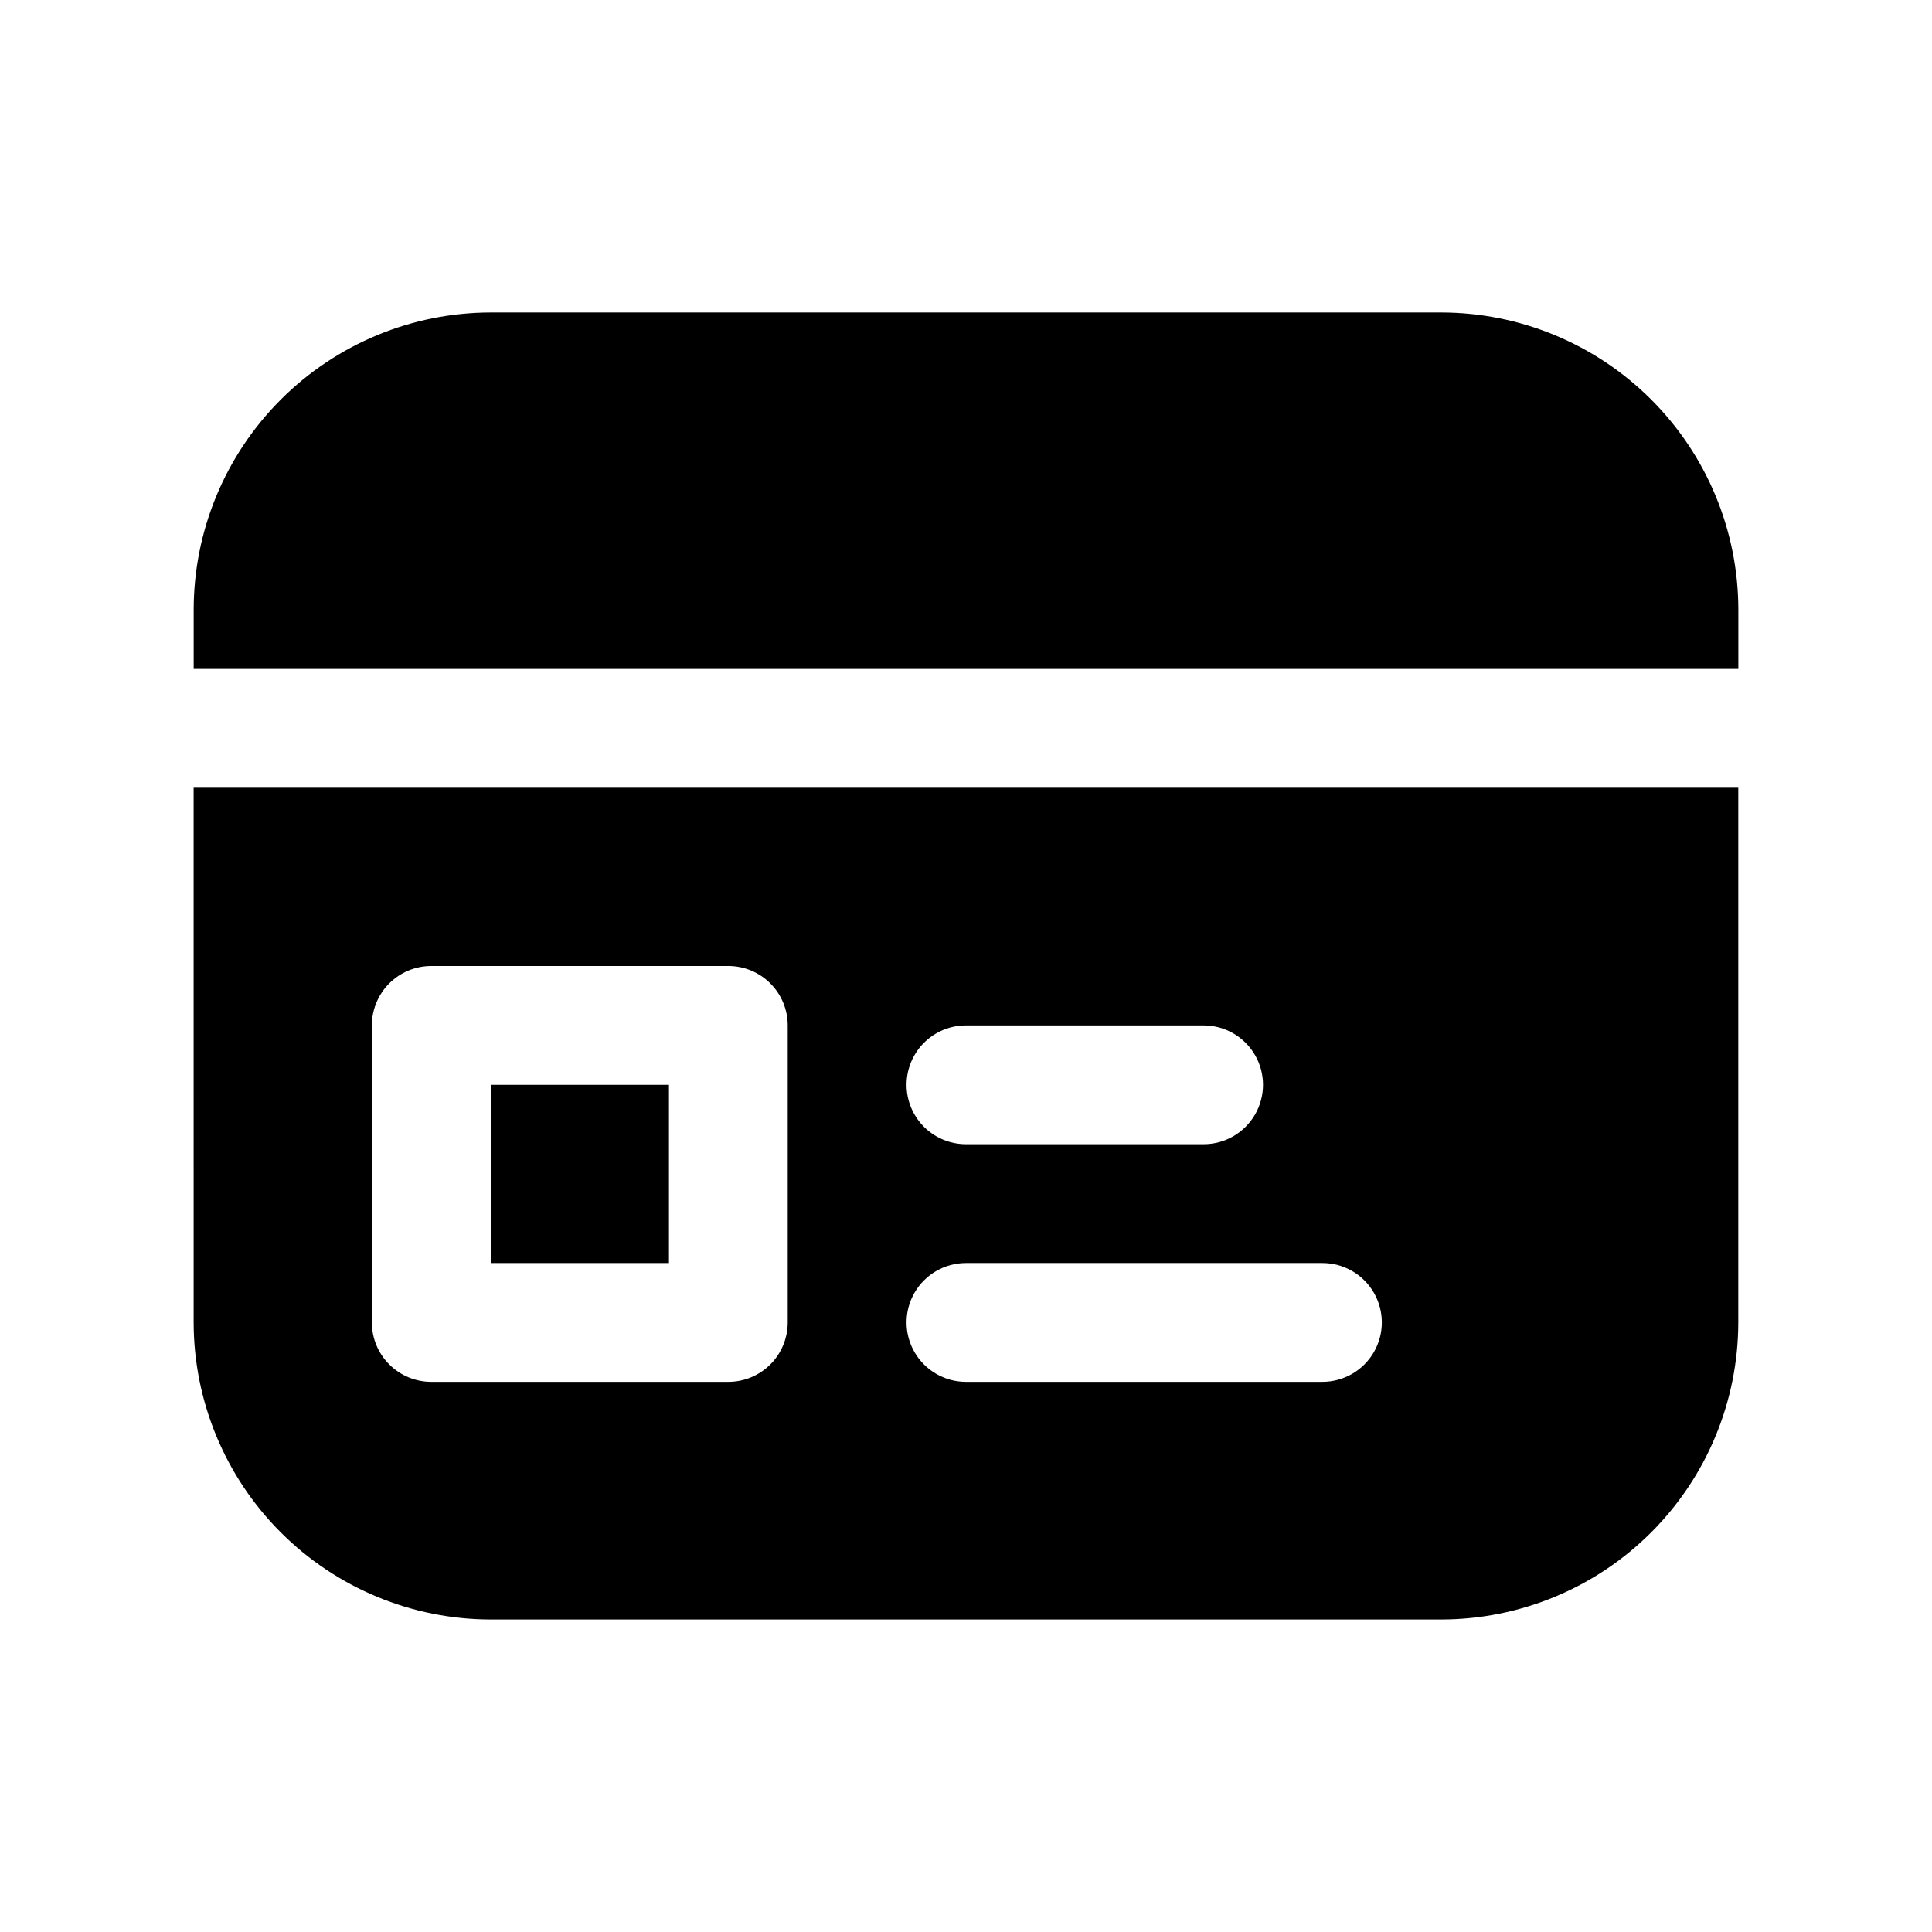
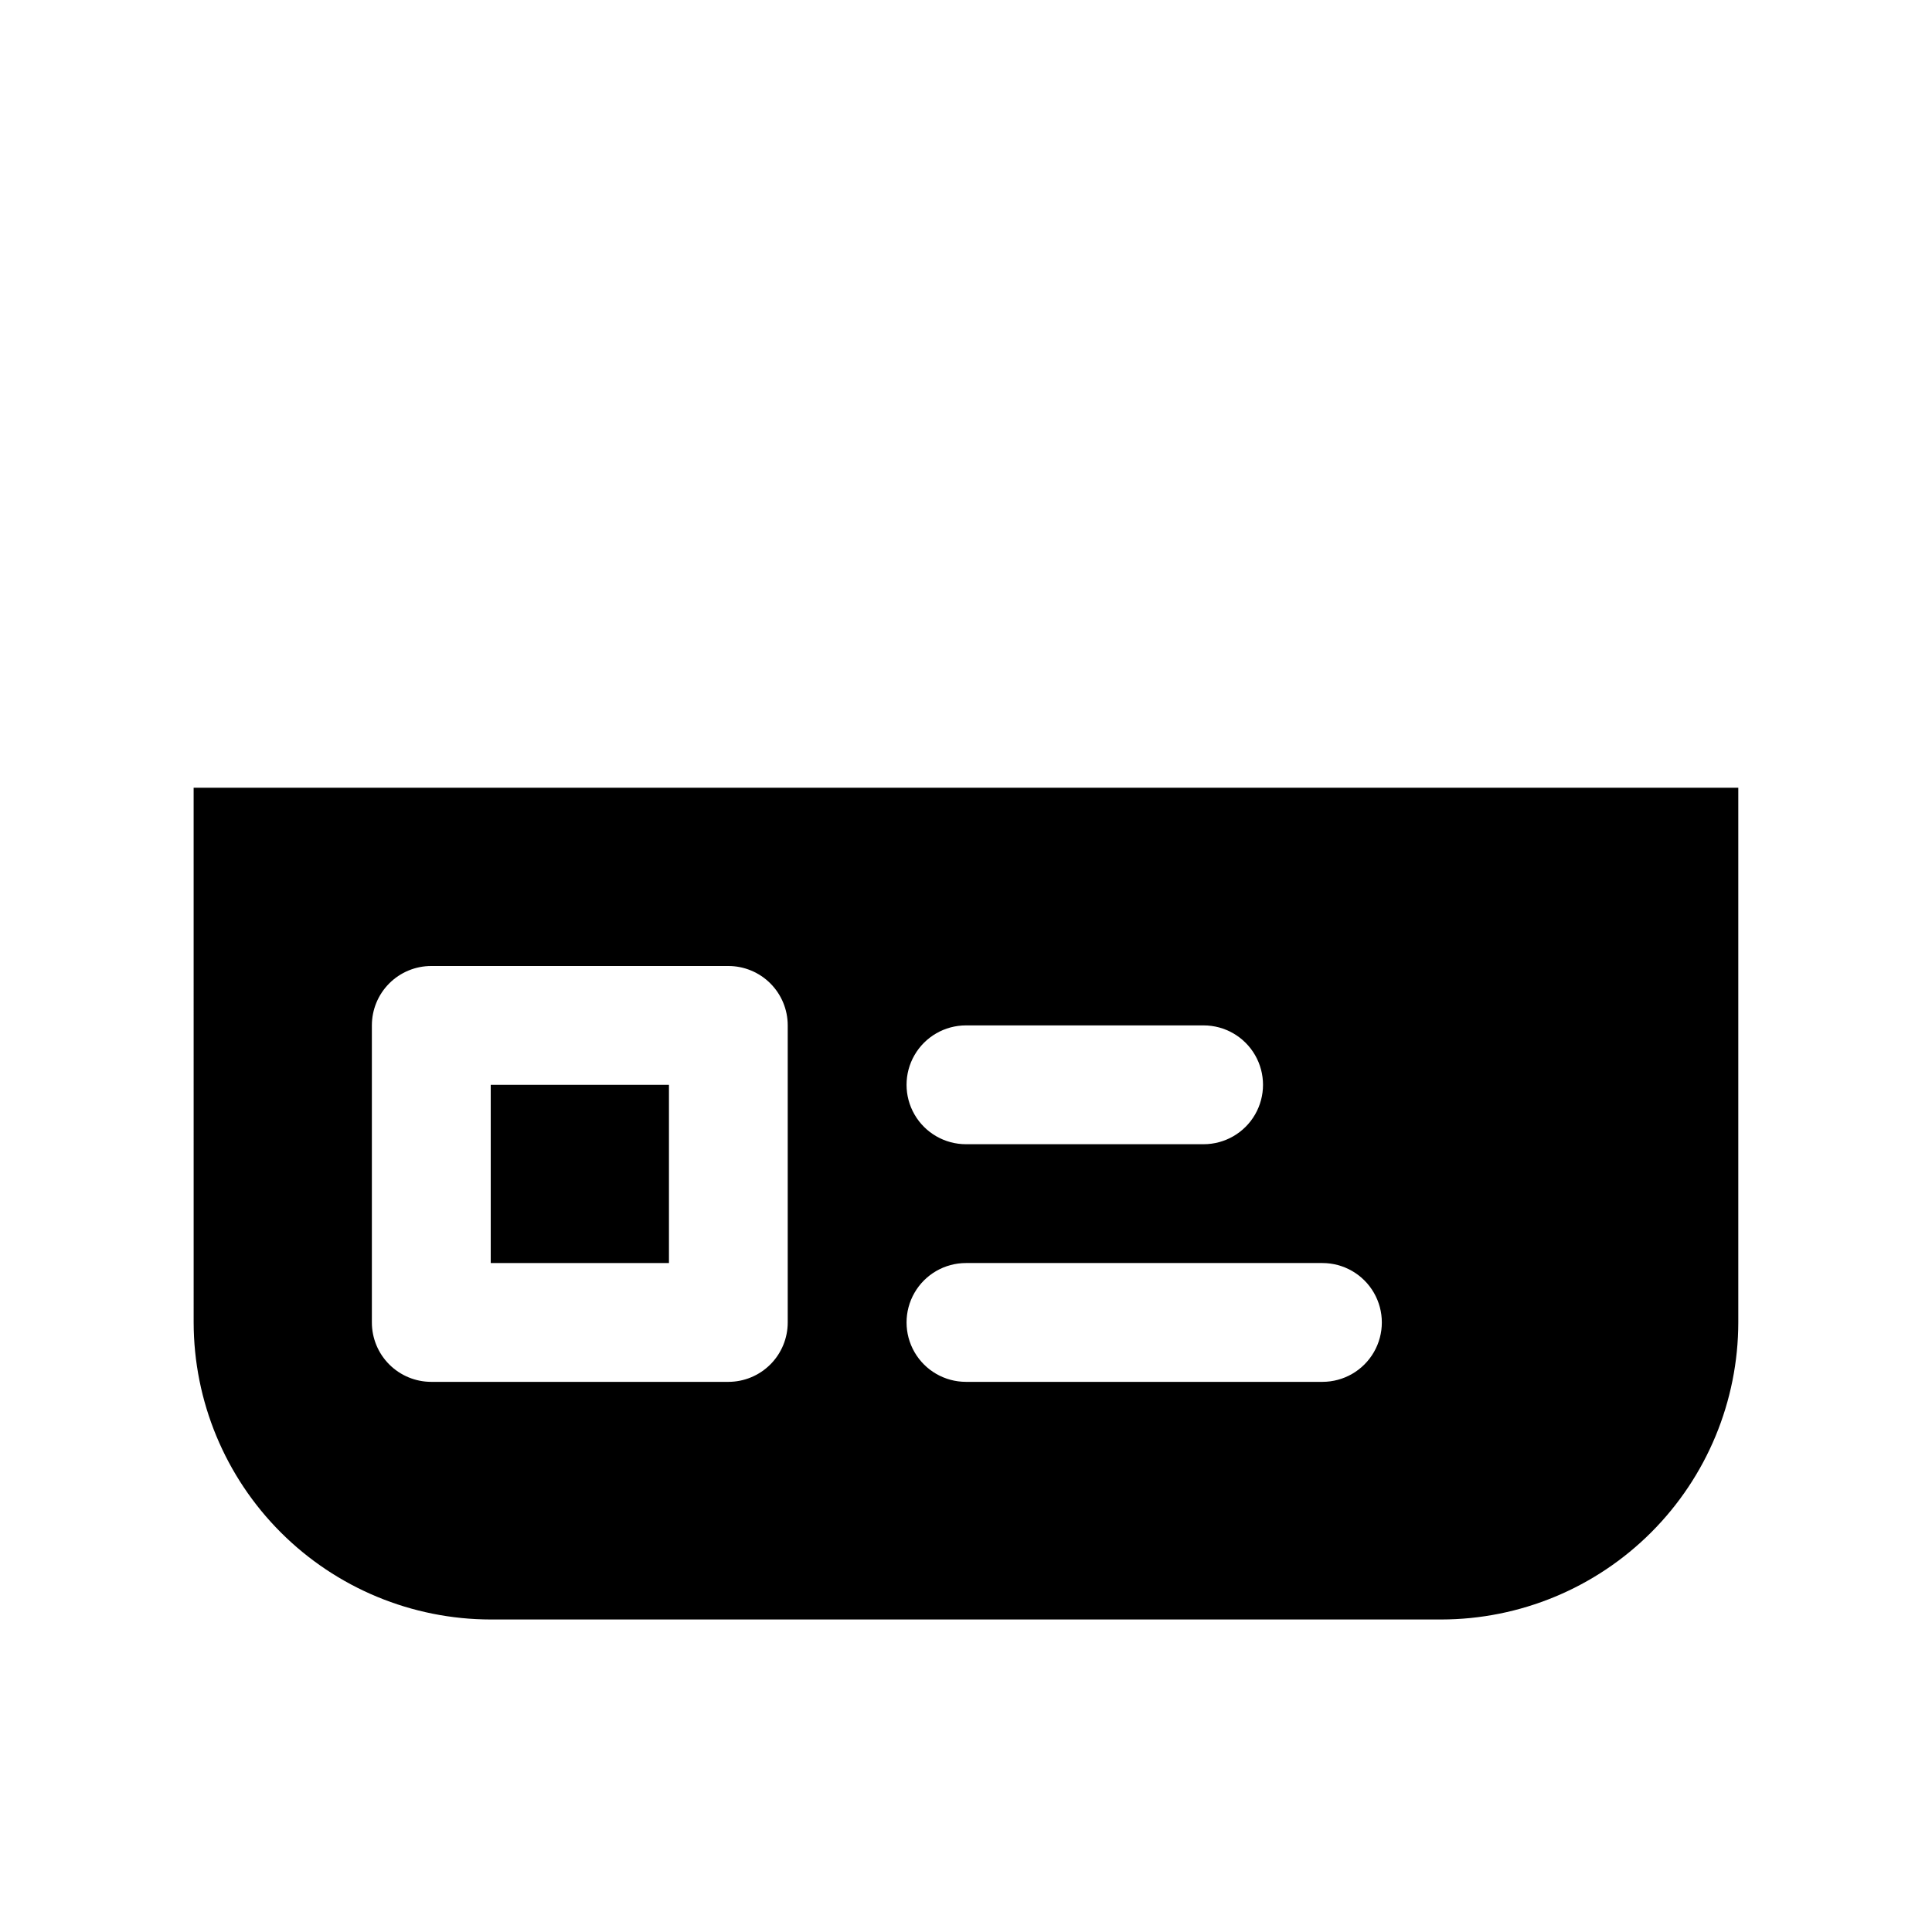
<svg xmlns="http://www.w3.org/2000/svg" fill="#000000" width="800px" height="800px" version="1.1" viewBox="144 144 512 512">
  <g>
    <path d="m274.05 431.49h47.23v47.23h-47.23z" />
-     <path d="m525.95 226.81h-251.9c-20.871 0.027-40.879 8.328-55.637 23.086-14.758 14.758-23.059 34.766-23.086 55.637v15.742h409.35v-15.742c-0.027-20.871-8.328-40.879-23.086-55.637-14.758-14.758-34.766-23.059-55.637-23.086z" />
    <path d="m195.32 494.46c0.027 20.871 8.328 40.879 23.086 55.637 14.758 14.758 34.766 23.059 55.637 23.086h251.9c20.871-0.027 40.879-8.328 55.637-23.086 14.758-14.758 23.059-34.766 23.086-55.637v-141.7h-409.35zm204.67-78.719h62.98c5.621 0 10.82 3 13.633 7.871 2.812 4.871 2.812 10.875 0 15.746s-8.012 7.871-13.633 7.871h-62.977c-5.625 0-10.824-3-13.637-7.871s-2.812-10.875 0-15.746c2.812-4.871 8.012-7.871 13.637-7.871zm0 62.977h94.465c5.625 0 10.824 3 13.637 7.871s2.812 10.875 0 15.746c-2.812 4.871-8.012 7.871-13.637 7.871h-94.461c-5.625 0-10.824-3-13.637-7.871-2.812-4.871-2.812-10.875 0-15.746s8.012-7.871 13.637-7.871zm-157.44-62.977c0-4.176 1.656-8.18 4.609-11.133s6.957-4.609 11.133-4.609h78.723c4.176 0 8.18 1.656 11.133 4.609s4.609 6.957 4.609 11.133v78.719c0 4.176-1.656 8.184-4.609 11.133-2.953 2.953-6.957 4.613-11.133 4.613h-78.723c-4.176 0-8.18-1.66-11.133-4.613-2.953-2.949-4.609-6.957-4.609-11.133z" />
  </g>
</svg>